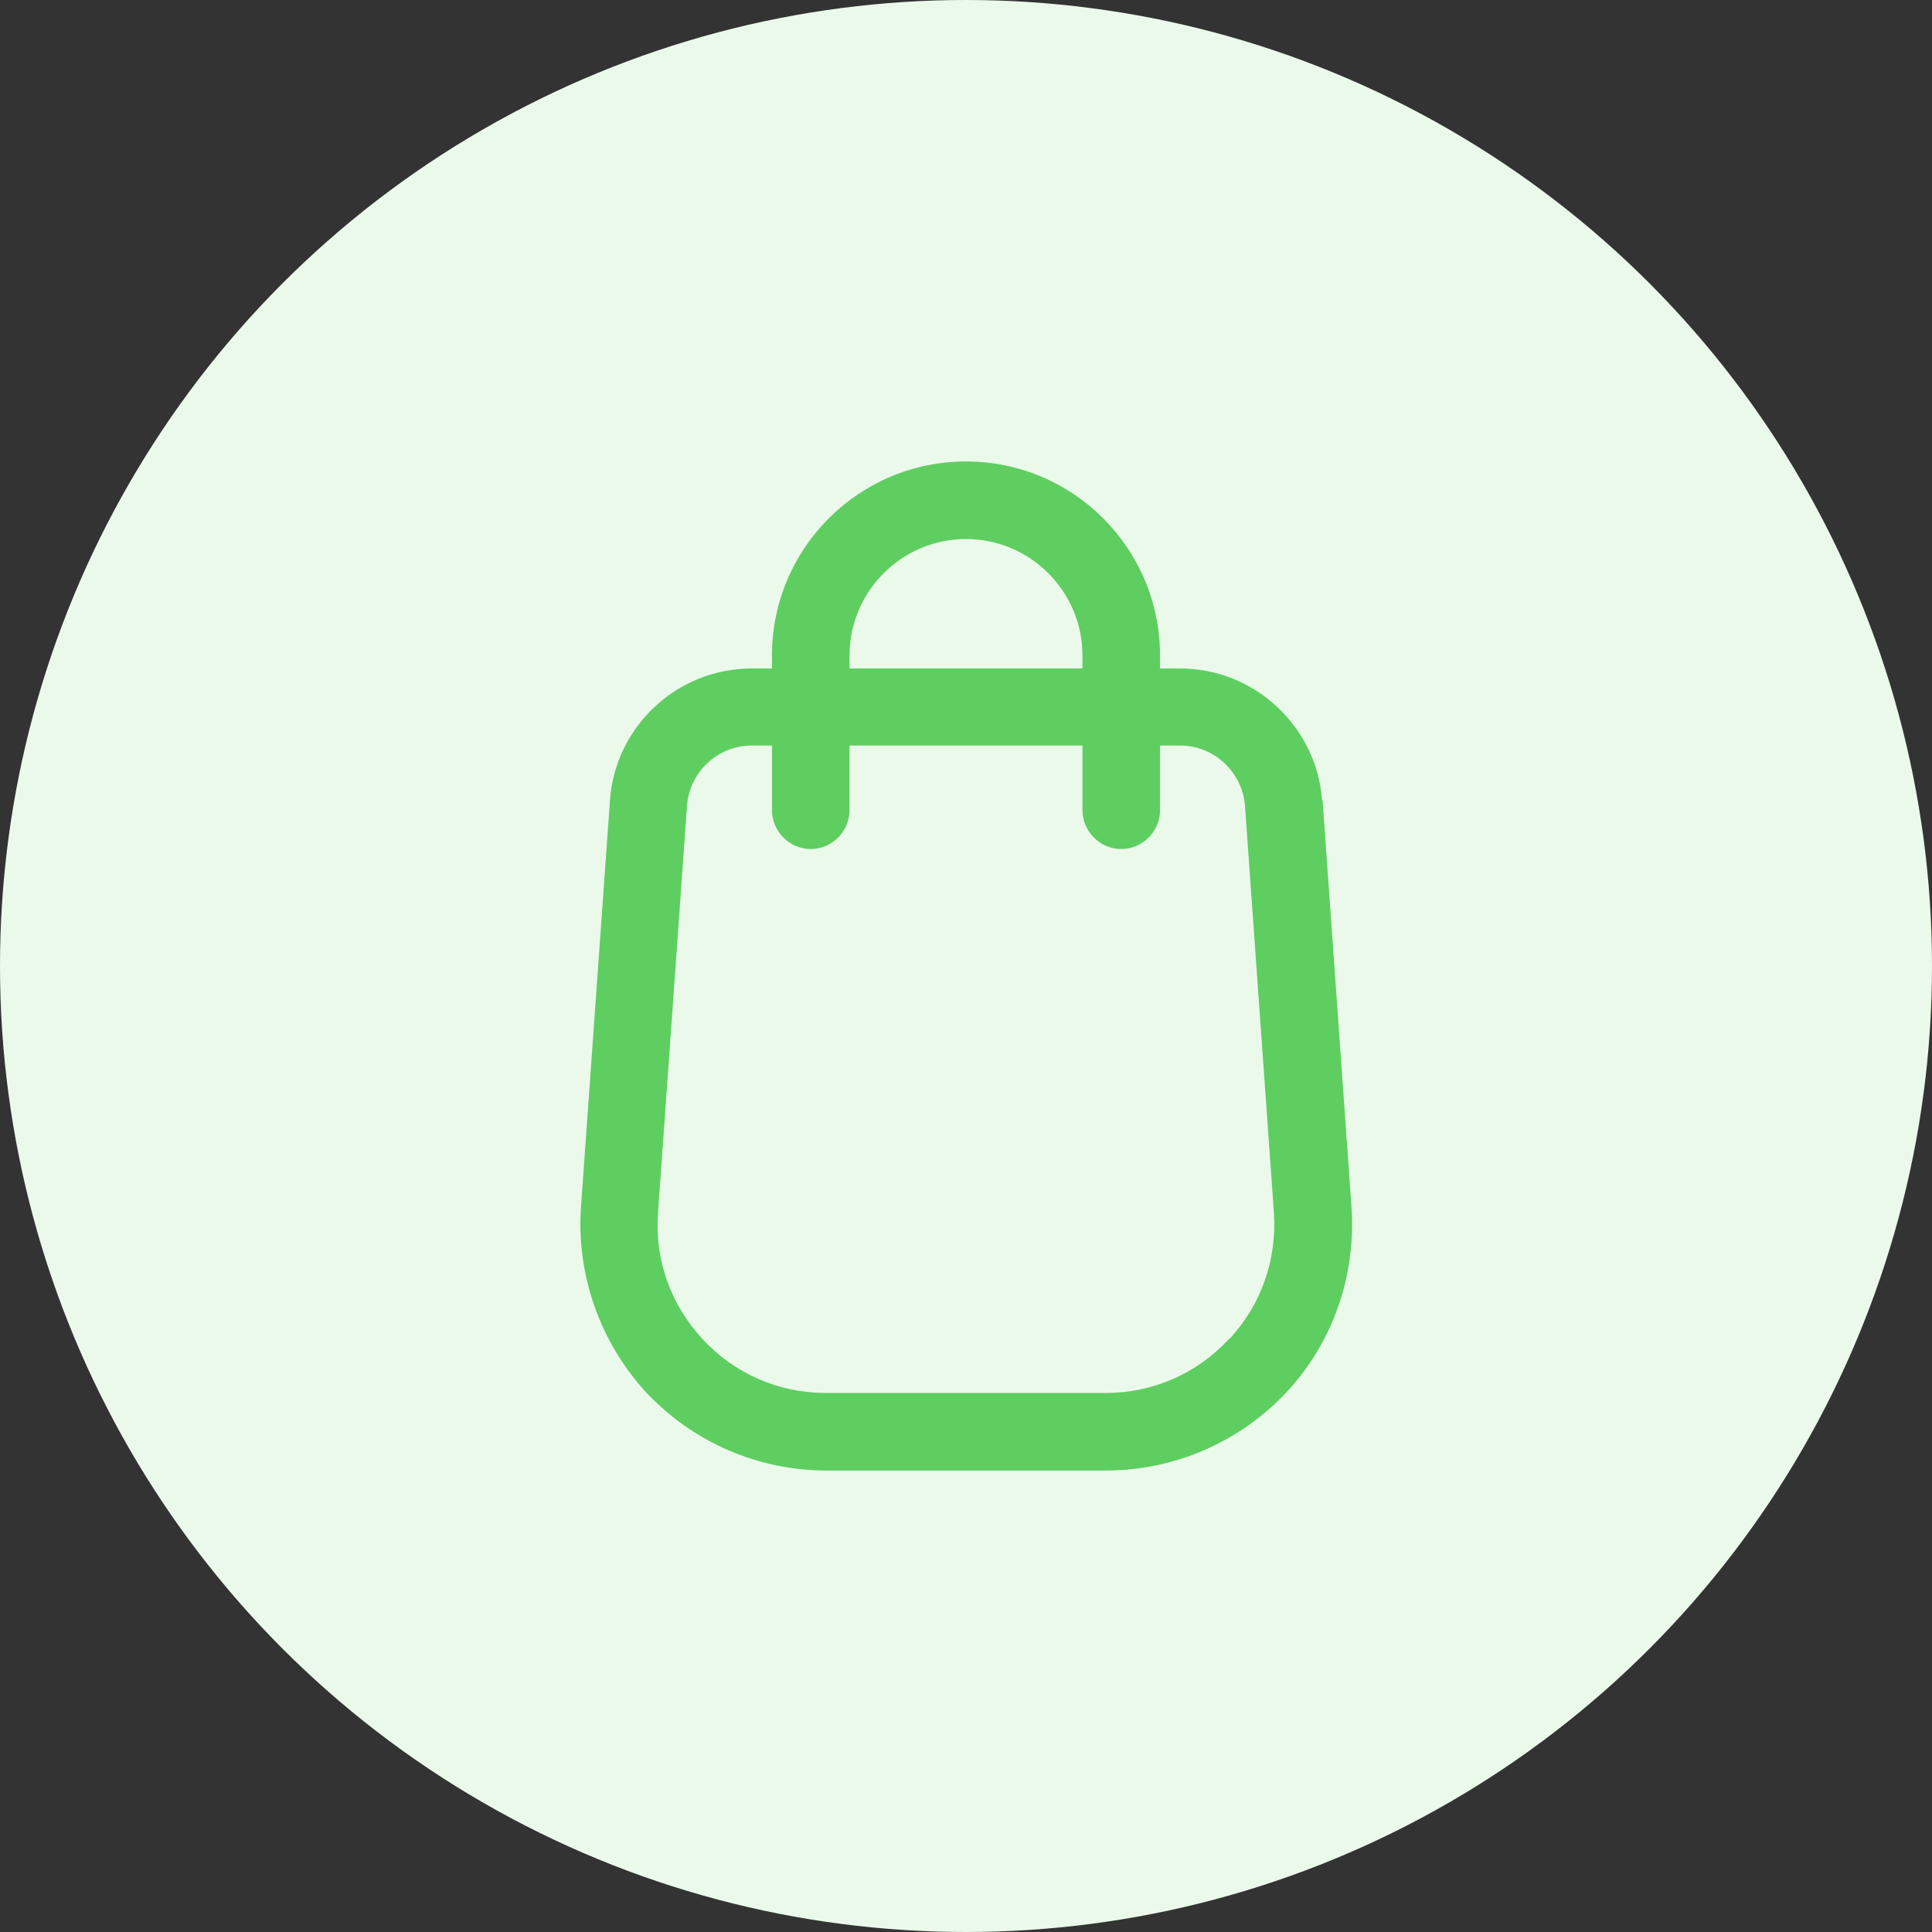
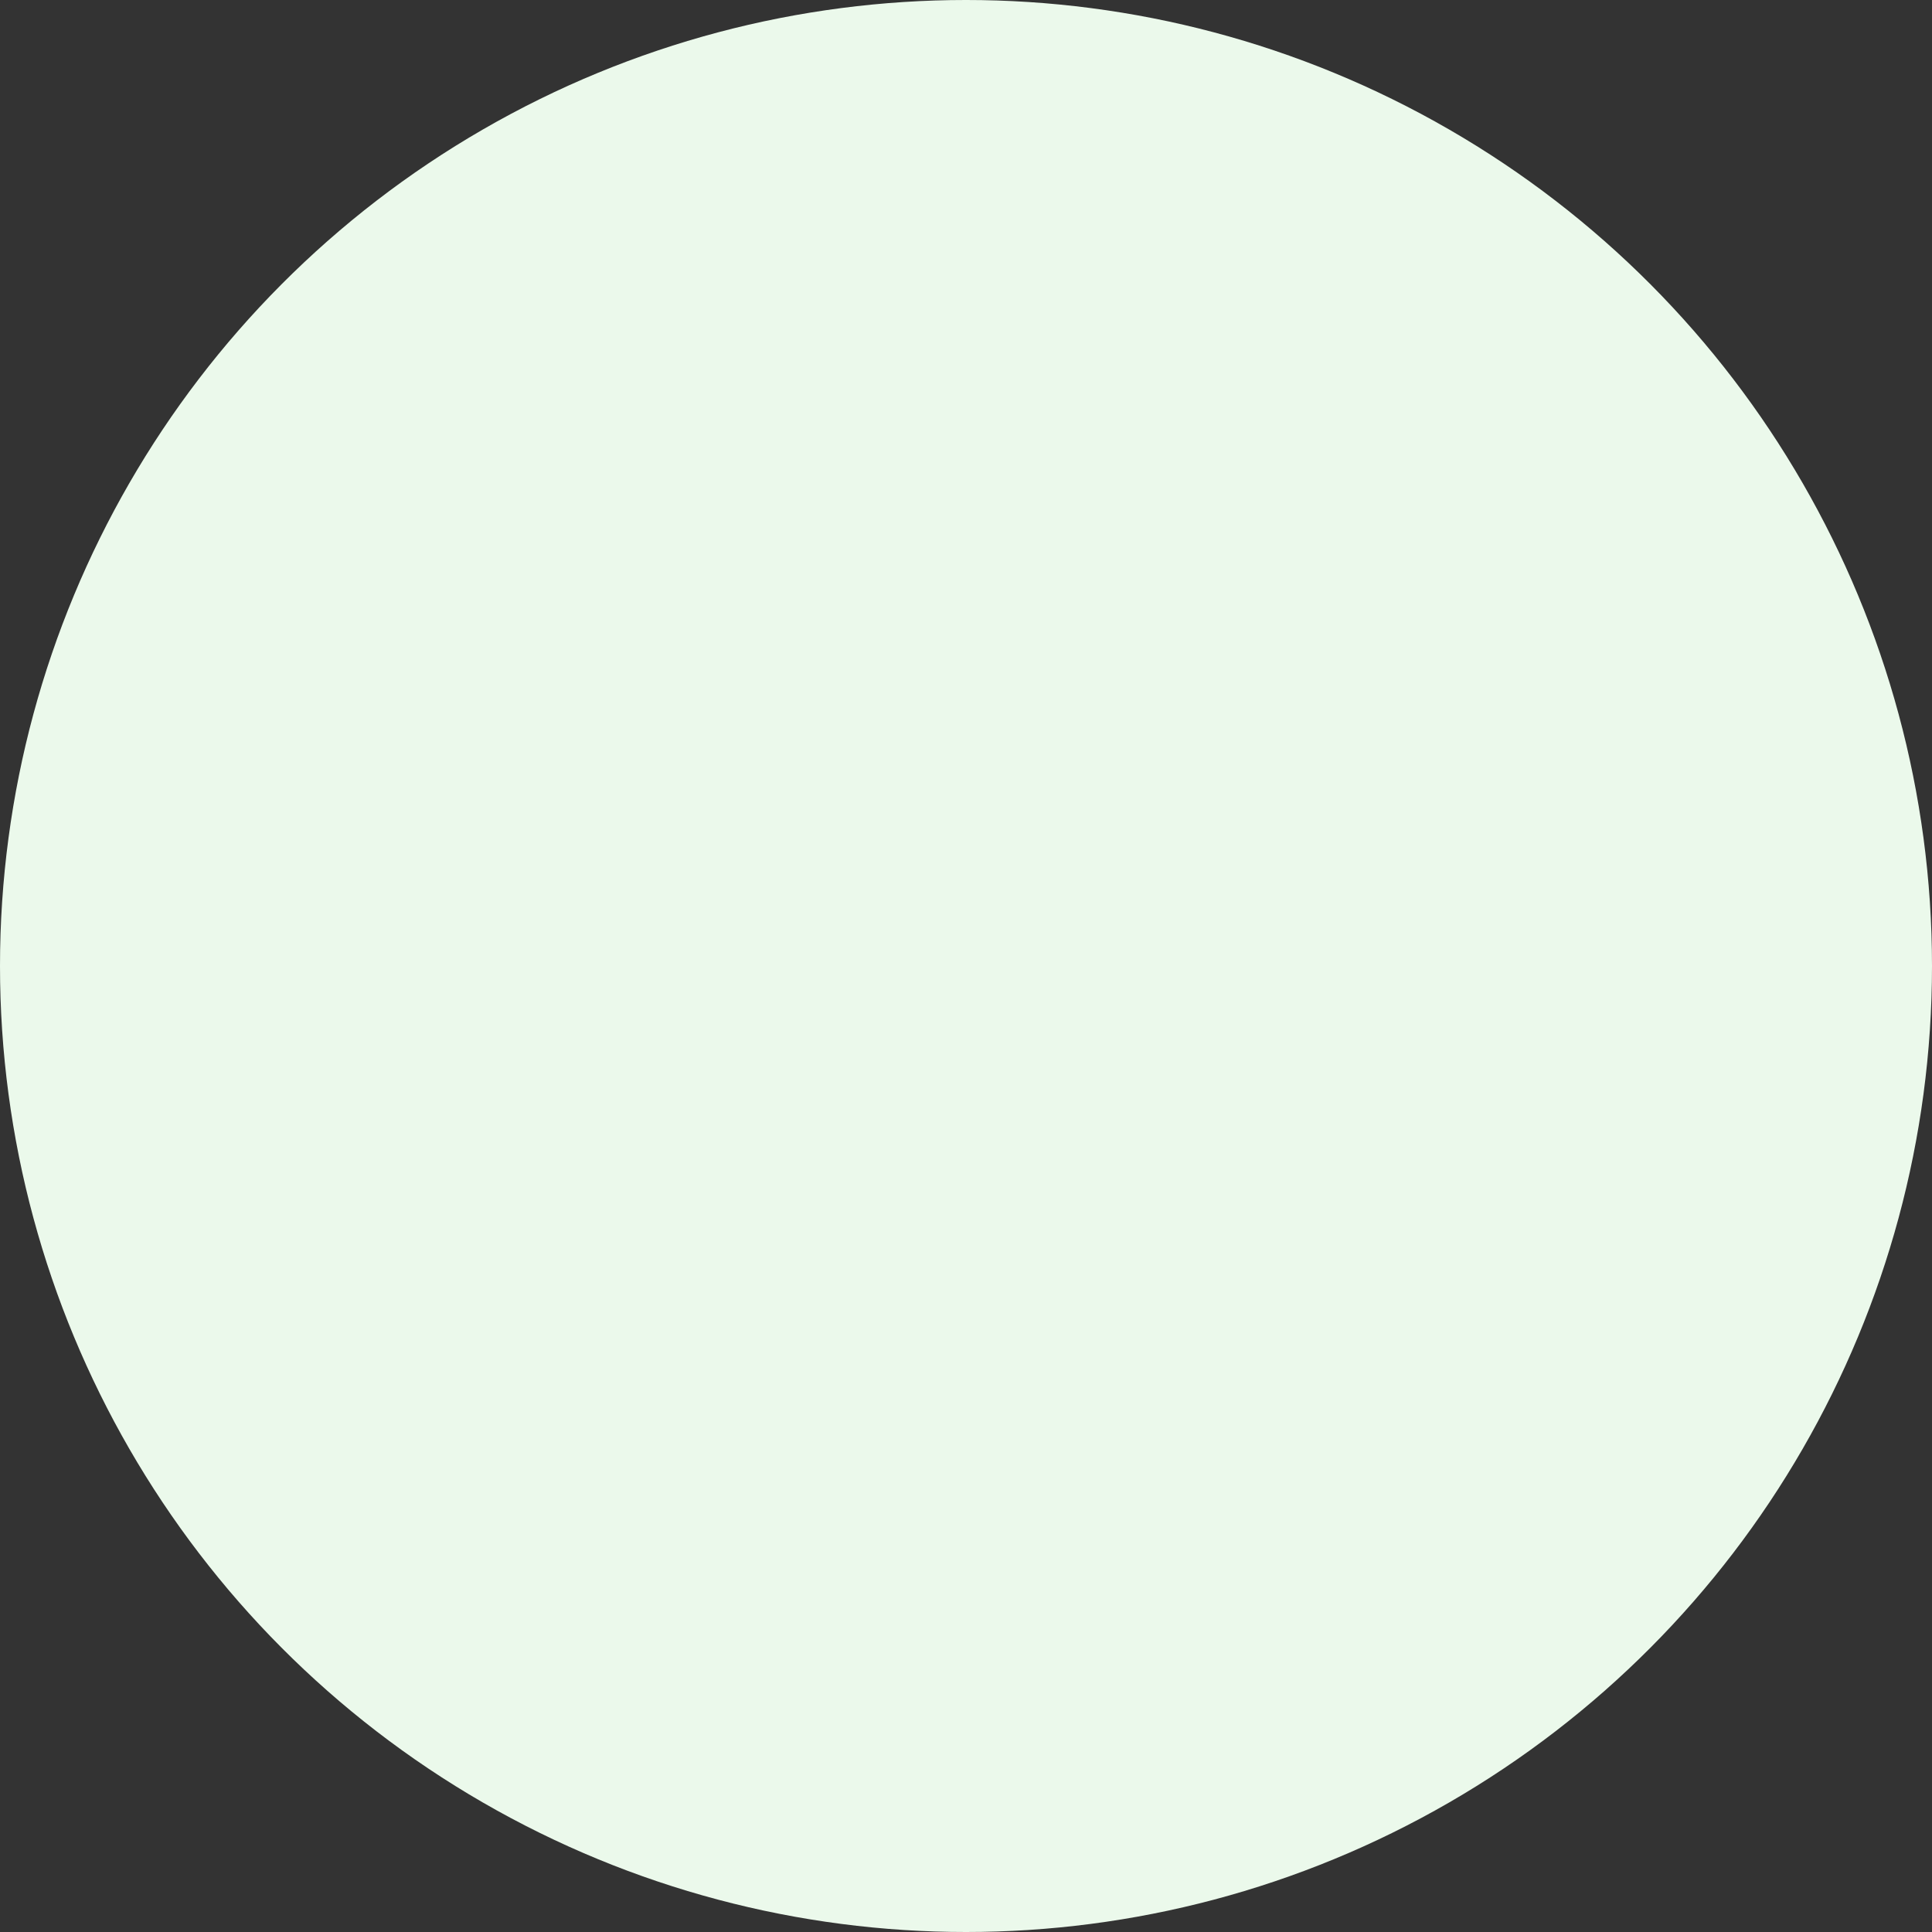
<svg xmlns="http://www.w3.org/2000/svg" width="28" height="28" viewBox="0 0 28 28" fill="none">
  <rect x="0" y="0" width="28" height="28" fill="#333333" stroke="none" />
  <circle cx="14" cy="14" r="14" fill="#EBF9EB" />
-   <path d="M19.16 11.6C19.085 10.527 18.177 9.688 17.105 9.688H16.812V9.5C16.812 7.947 15.553 6.688 14 6.688C12.447 6.688 11.188 7.947 11.188 9.5V9.688H10.895C9.815 9.688 8.915 10.527 8.84 11.6L8.42 17.495C8.352 18.477 8.697 19.453 9.365 20.18C10.04 20.9 10.985 21.312 11.975 21.312H16.032C17.015 21.312 17.968 20.9 18.642 20.18C19.317 19.46 19.655 18.485 19.587 17.495L19.168 11.6H19.16ZM12.312 9.5C12.312 8.57 13.07 7.812 14 7.812C14.93 7.812 15.688 8.57 15.688 9.5V9.688H12.312V9.5ZM17.81 19.407C17.345 19.91 16.707 20.188 16.025 20.188H11.967C11.285 20.188 10.648 19.91 10.182 19.407C9.717 18.905 9.485 18.253 9.537 17.57L9.957 11.675C9.995 11.188 10.4 10.805 10.895 10.805H11.188V11.742C11.188 12.05 11.443 12.305 11.75 12.305C12.057 12.305 12.312 12.05 12.312 11.742V10.805H15.688V11.742C15.688 12.05 15.943 12.305 16.25 12.305C16.558 12.305 16.812 12.05 16.812 11.742V10.805H17.105C17.593 10.805 18.005 11.188 18.043 11.675L18.462 17.57C18.508 18.253 18.282 18.905 17.817 19.407H17.81Z" fill="#5ECE60" />
</svg>